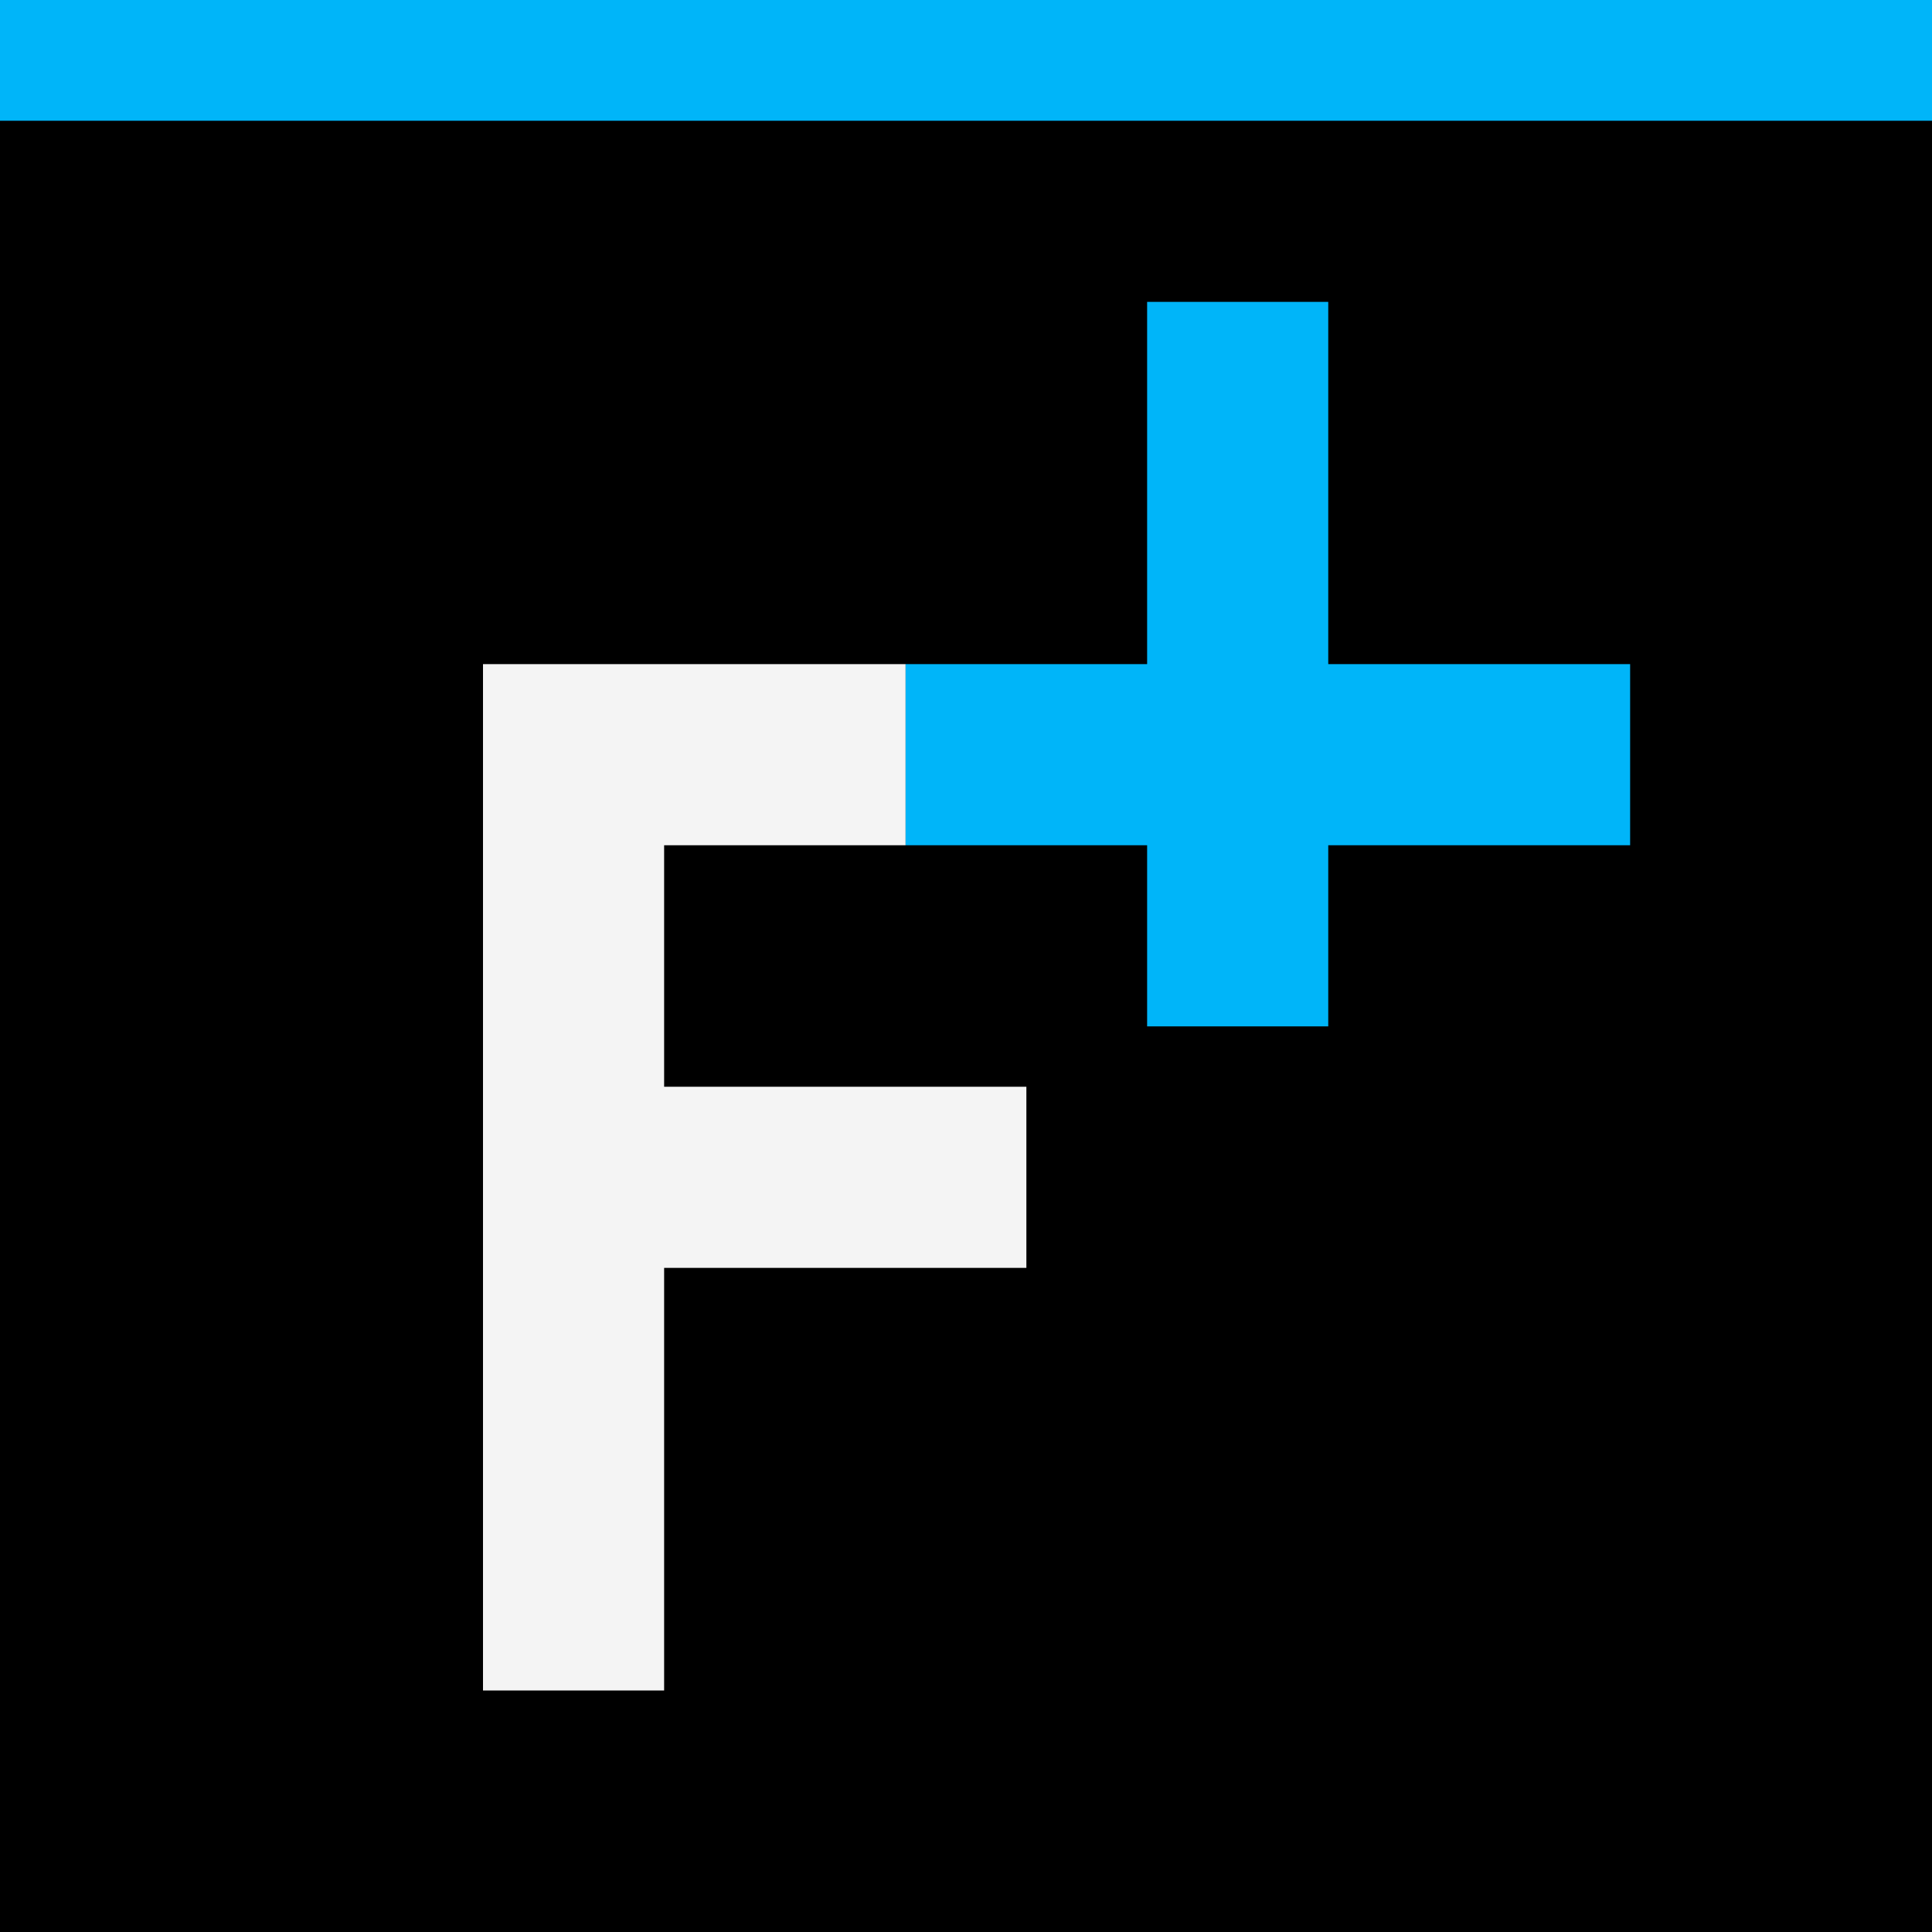
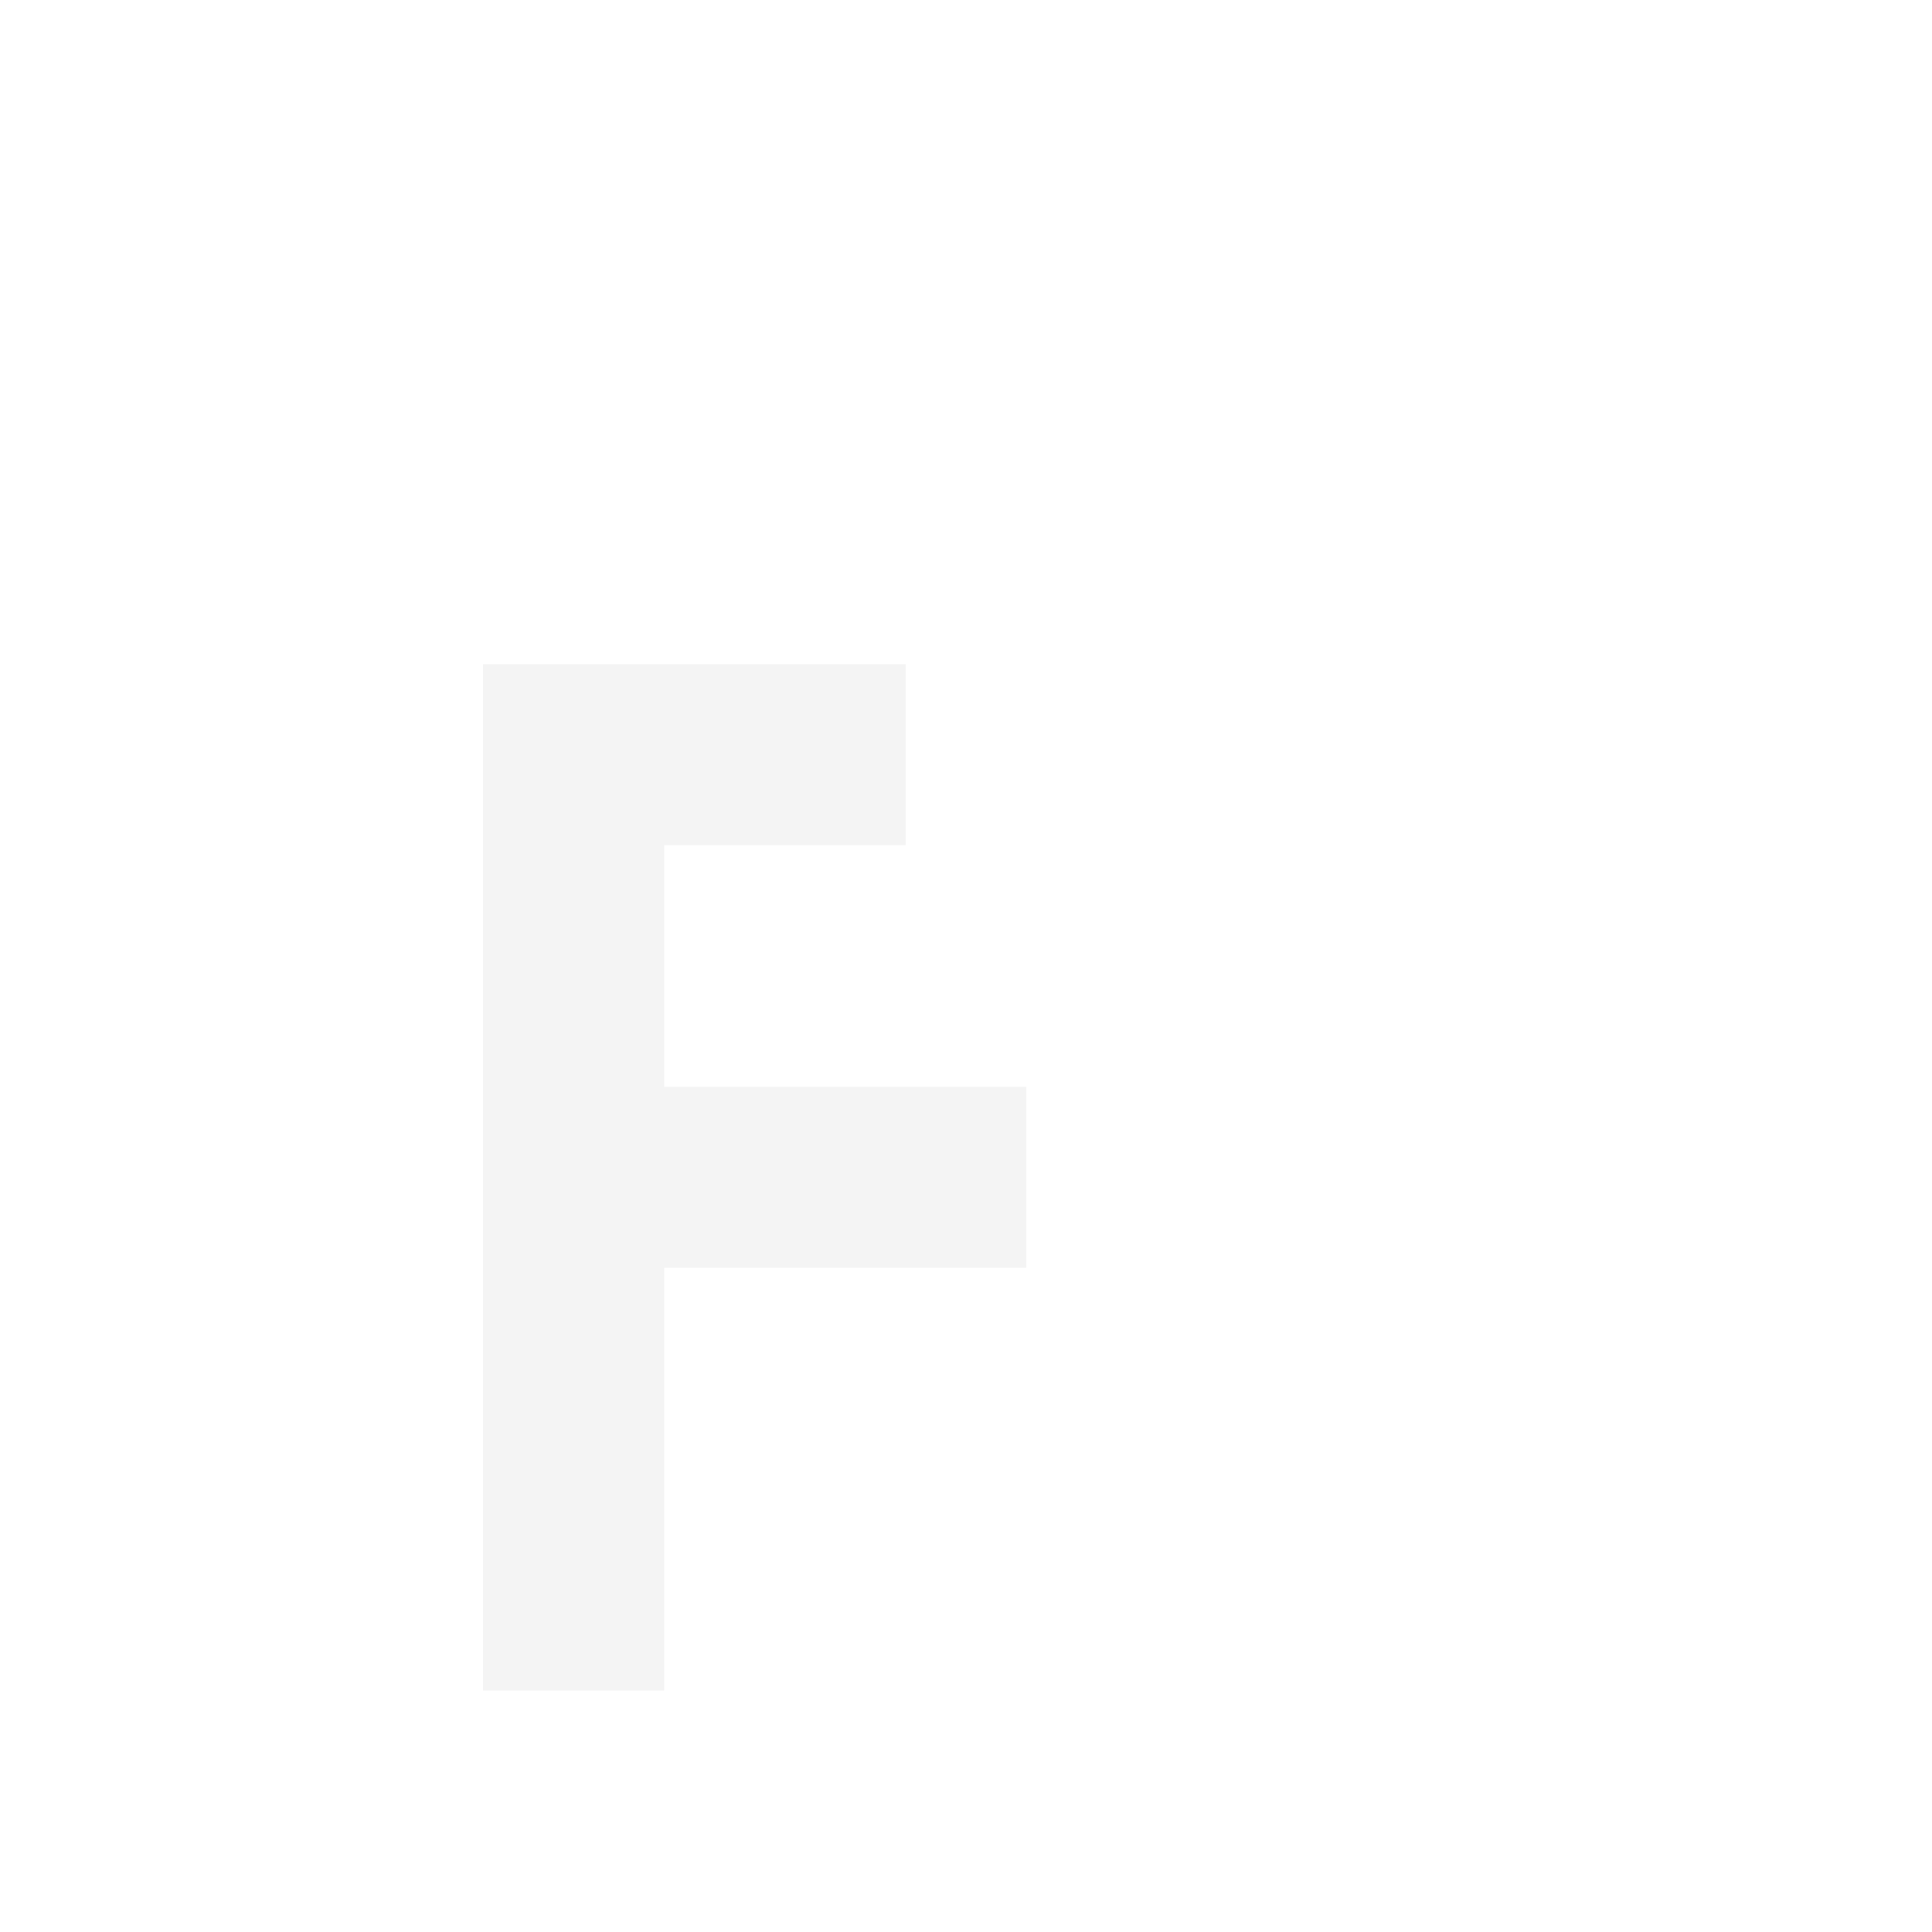
<svg xmlns="http://www.w3.org/2000/svg" xml:space="preserve" style="fill-rule:evenodd;clip-rule:evenodd;stroke-linejoin:round;stroke-miterlimit:2" viewBox="0 0 16 16">
-   <path d="M0 0h16v16H0z" />
  <path d="M4 14V5.5h3.5V7h-2v2h3v1.5h-3V14H4Z" style="fill:#f4f4f4" />
-   <path d="M9.5 7h-2V5.5h2v-3H11v3h2.5V7H11v1.5H9.5V7ZM0 0h16v1H0z" style="fill:#00b5f9" />
</svg>